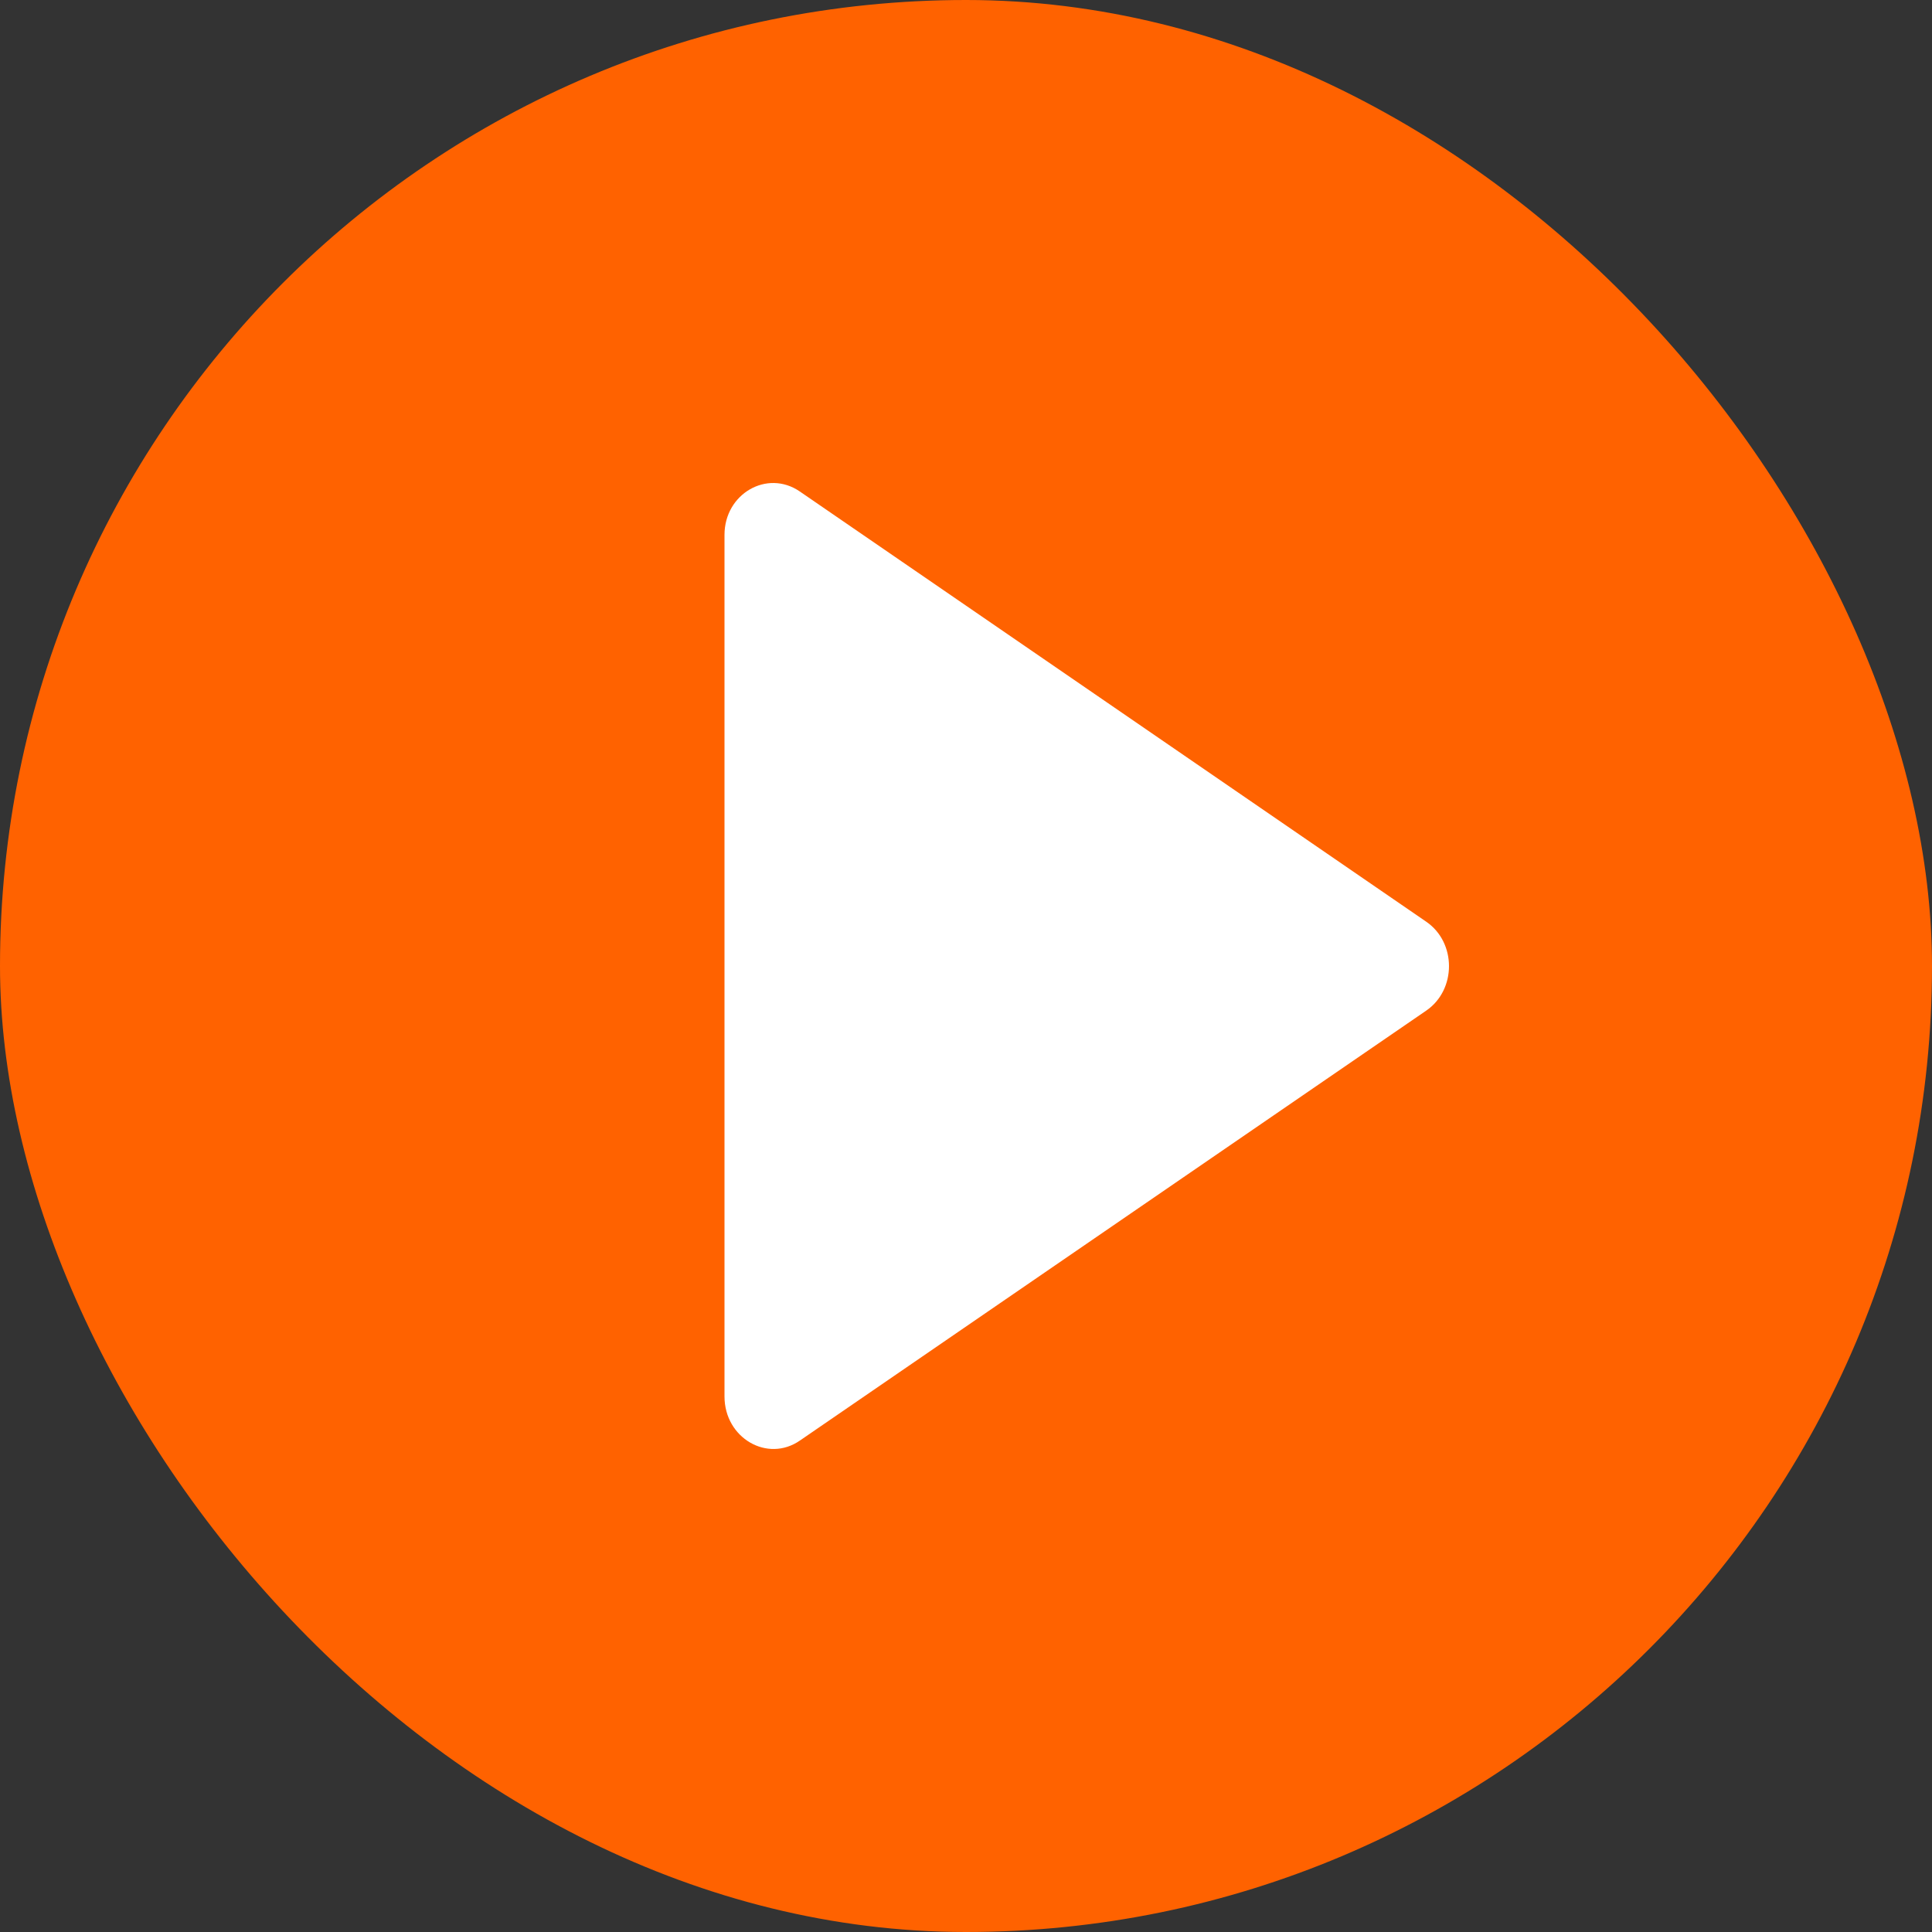
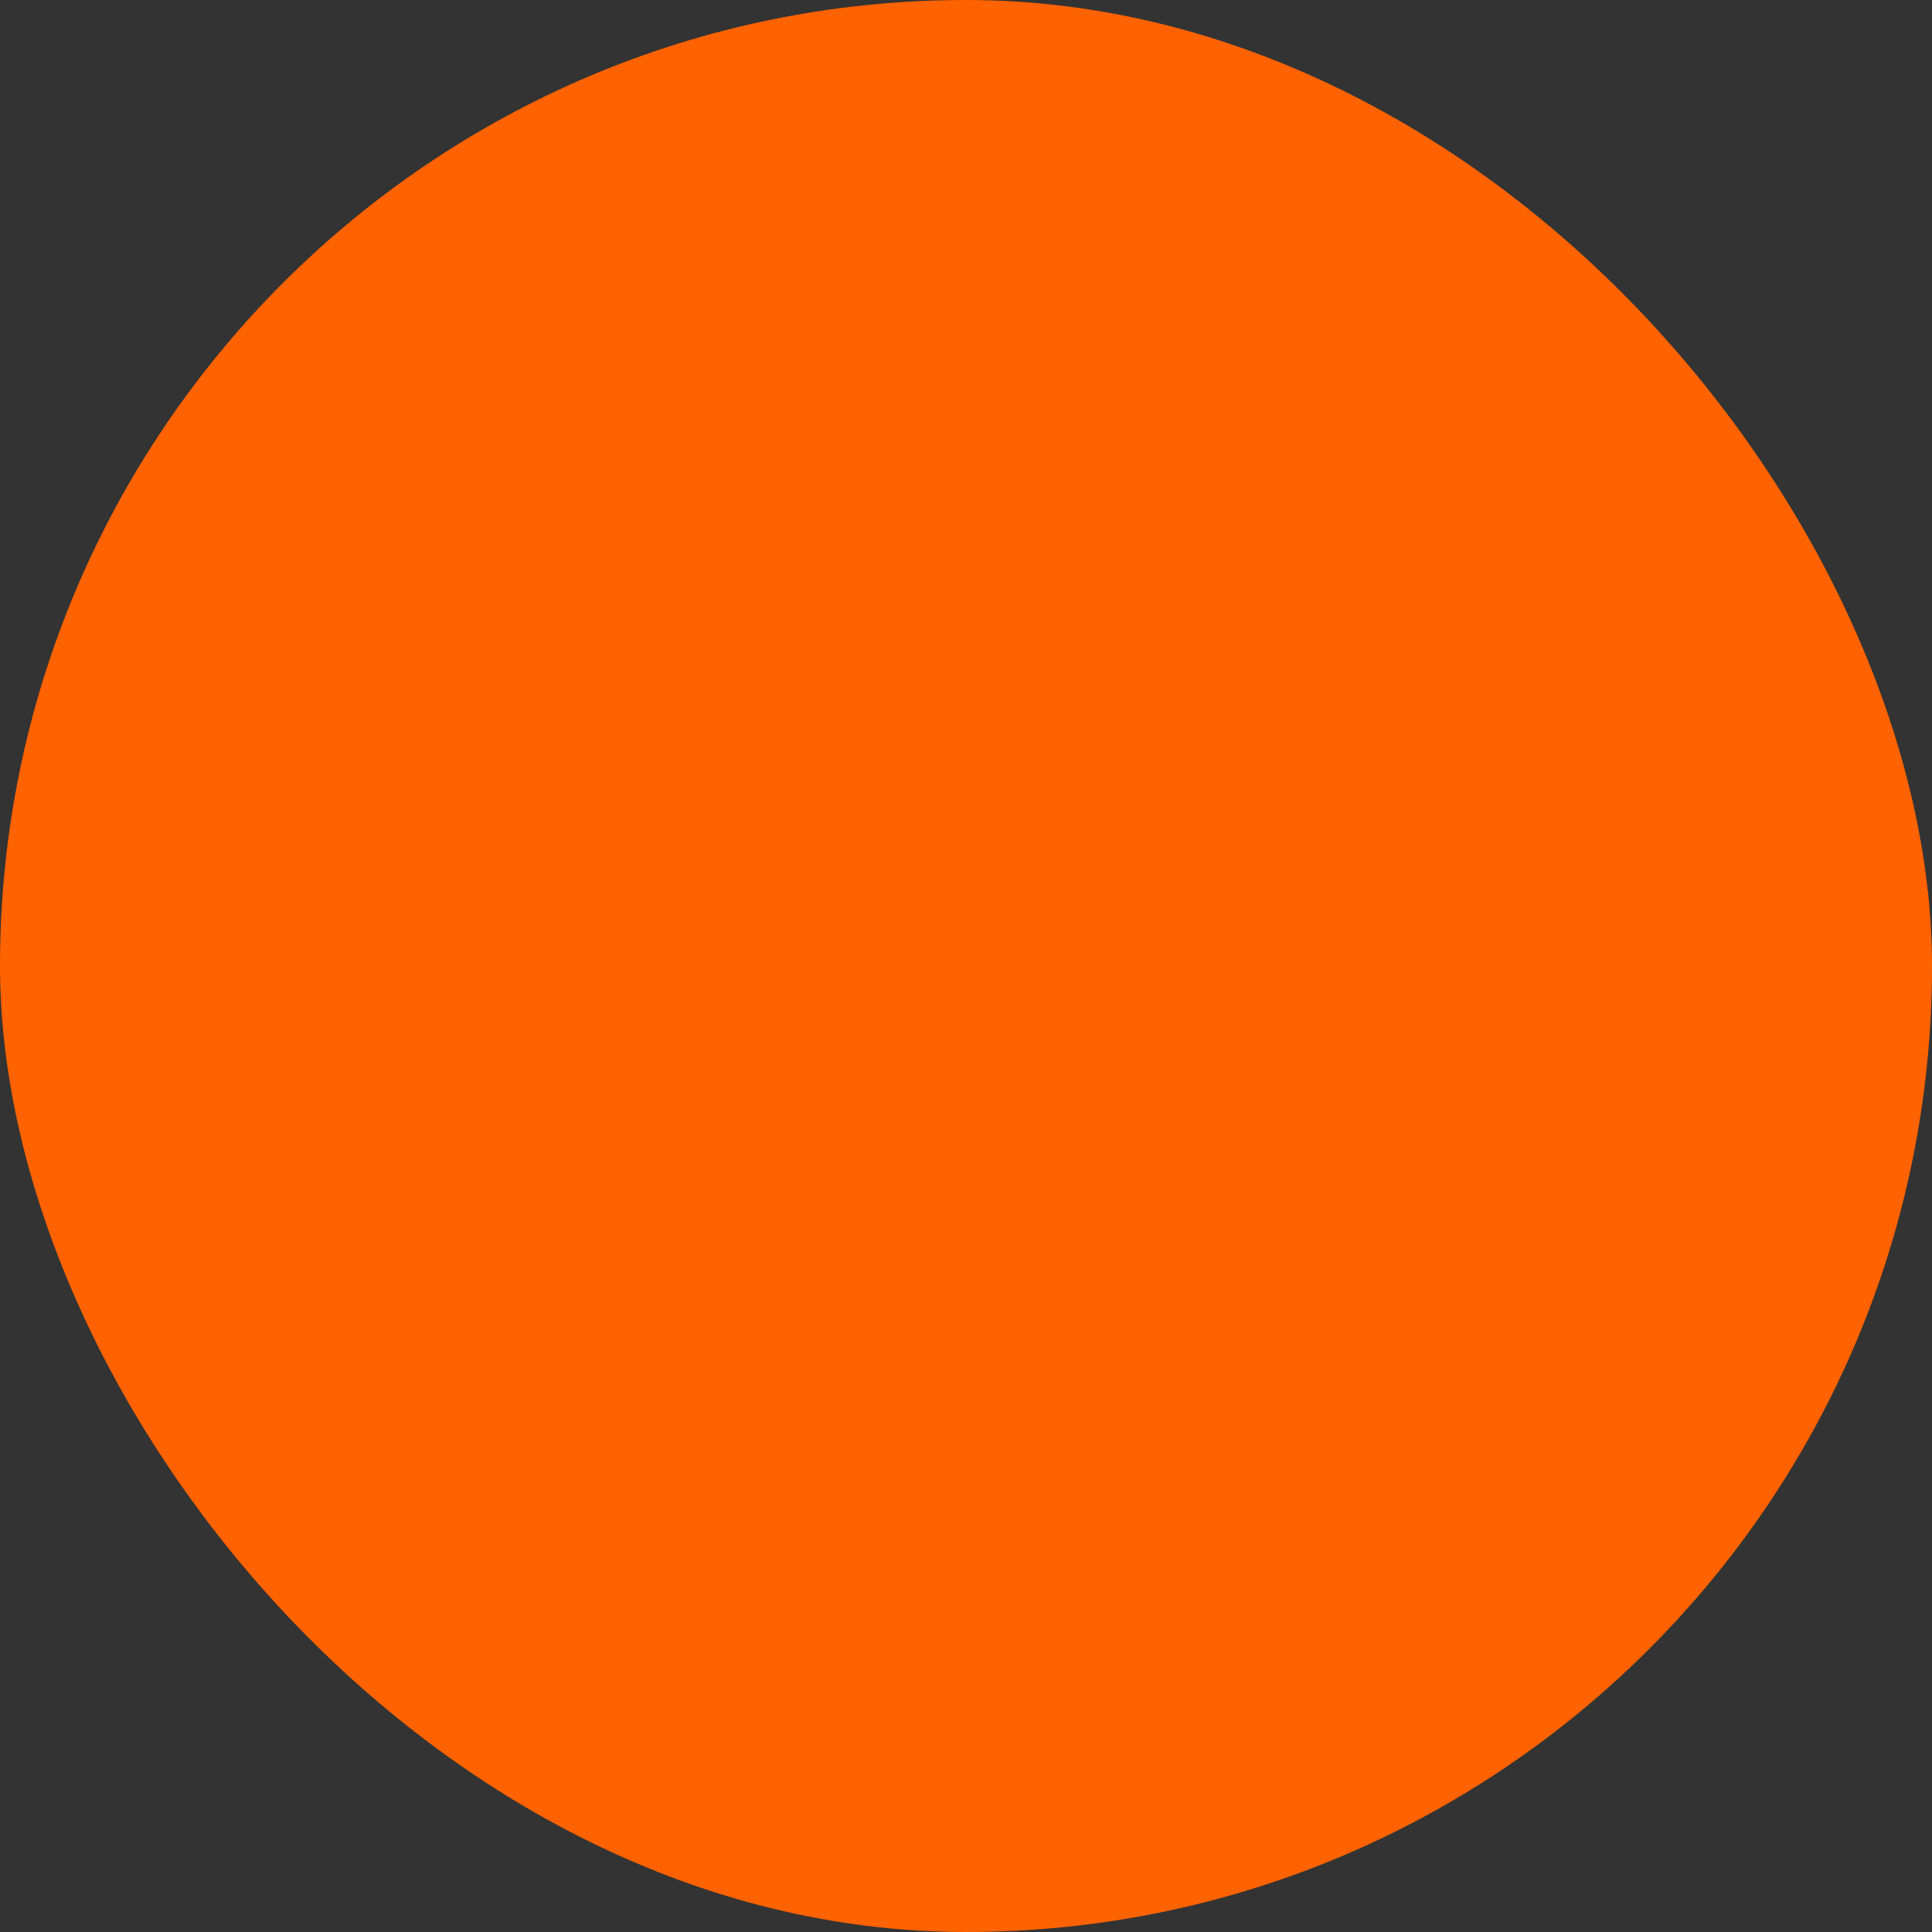
<svg xmlns="http://www.w3.org/2000/svg" width="48" height="48" viewBox="0 0 48 48" fill="none">
  <rect x="0" y="0" width="48" height="48" fill="#333333" stroke="none" />
  <rect width="48" height="48" rx="24" fill="#FF6200" />
-   <path d="M19.878 35.787L35.435 25.108C36.188 24.591 36.188 23.416 35.435 22.9L19.867 12.208C19.057 11.656 18 12.268 18 13.288V34.695C18 35.727 19.069 36.351 19.878 35.787Z" fill="white" />
</svg>